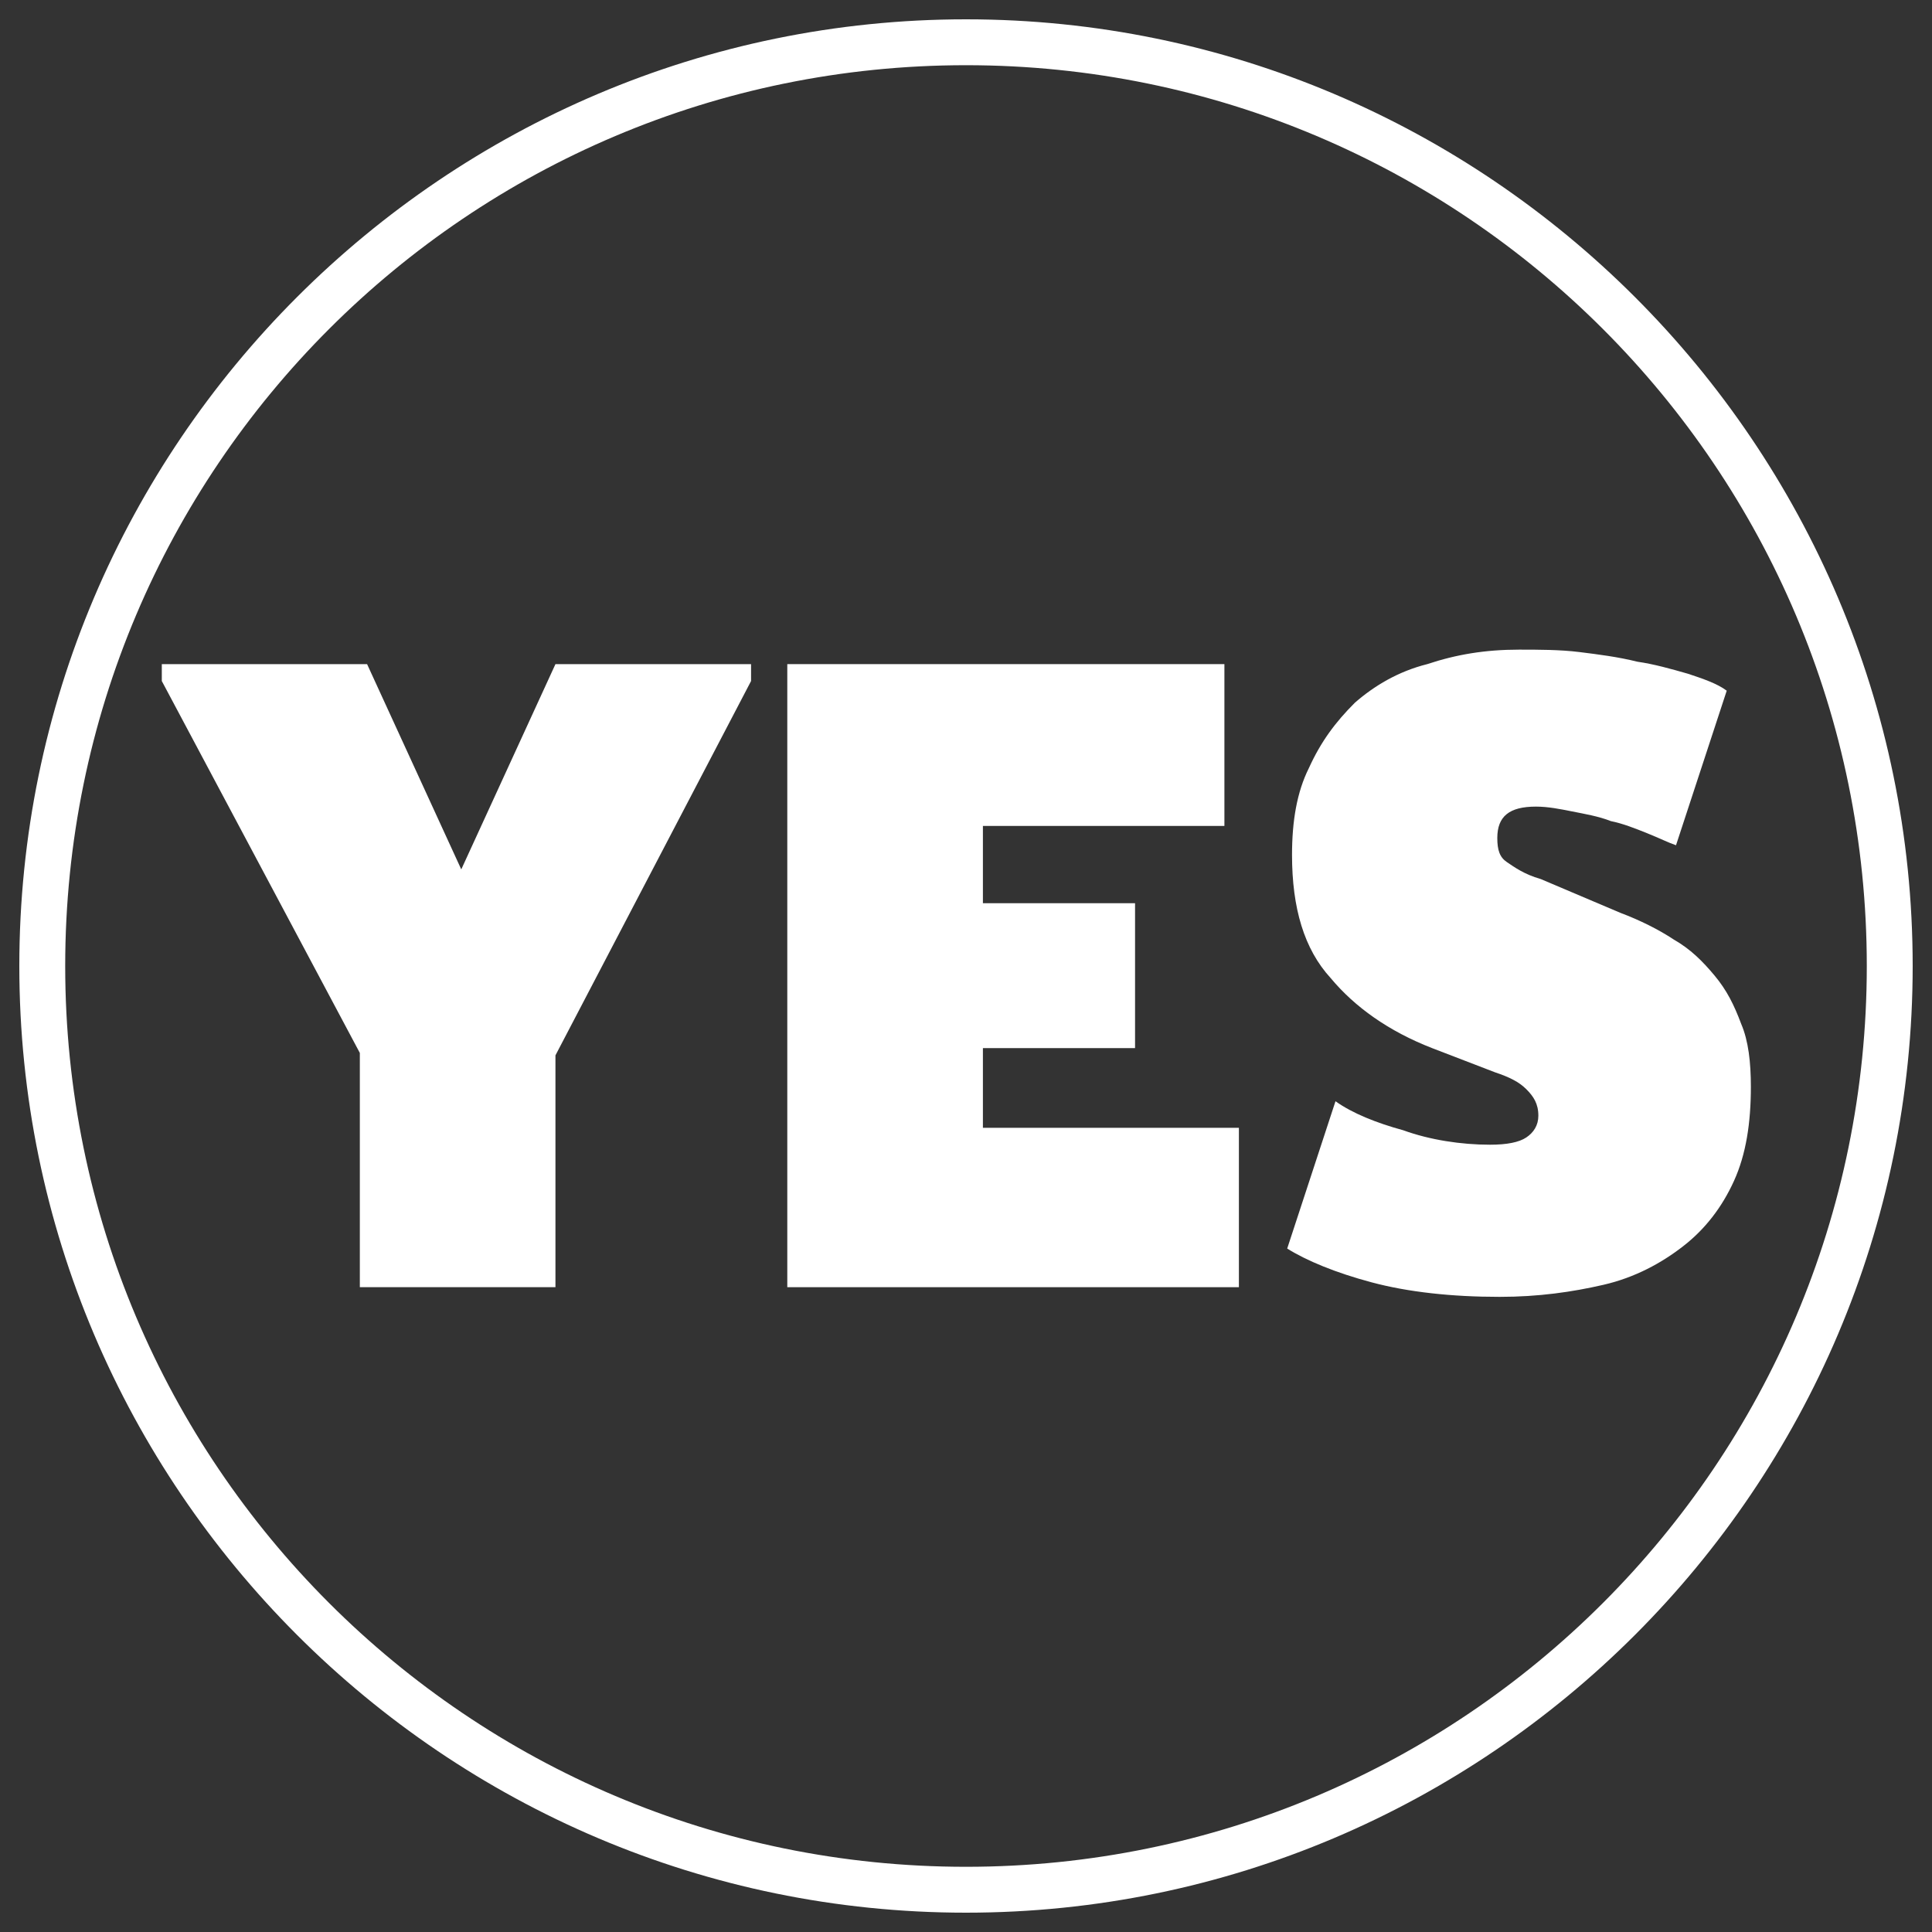
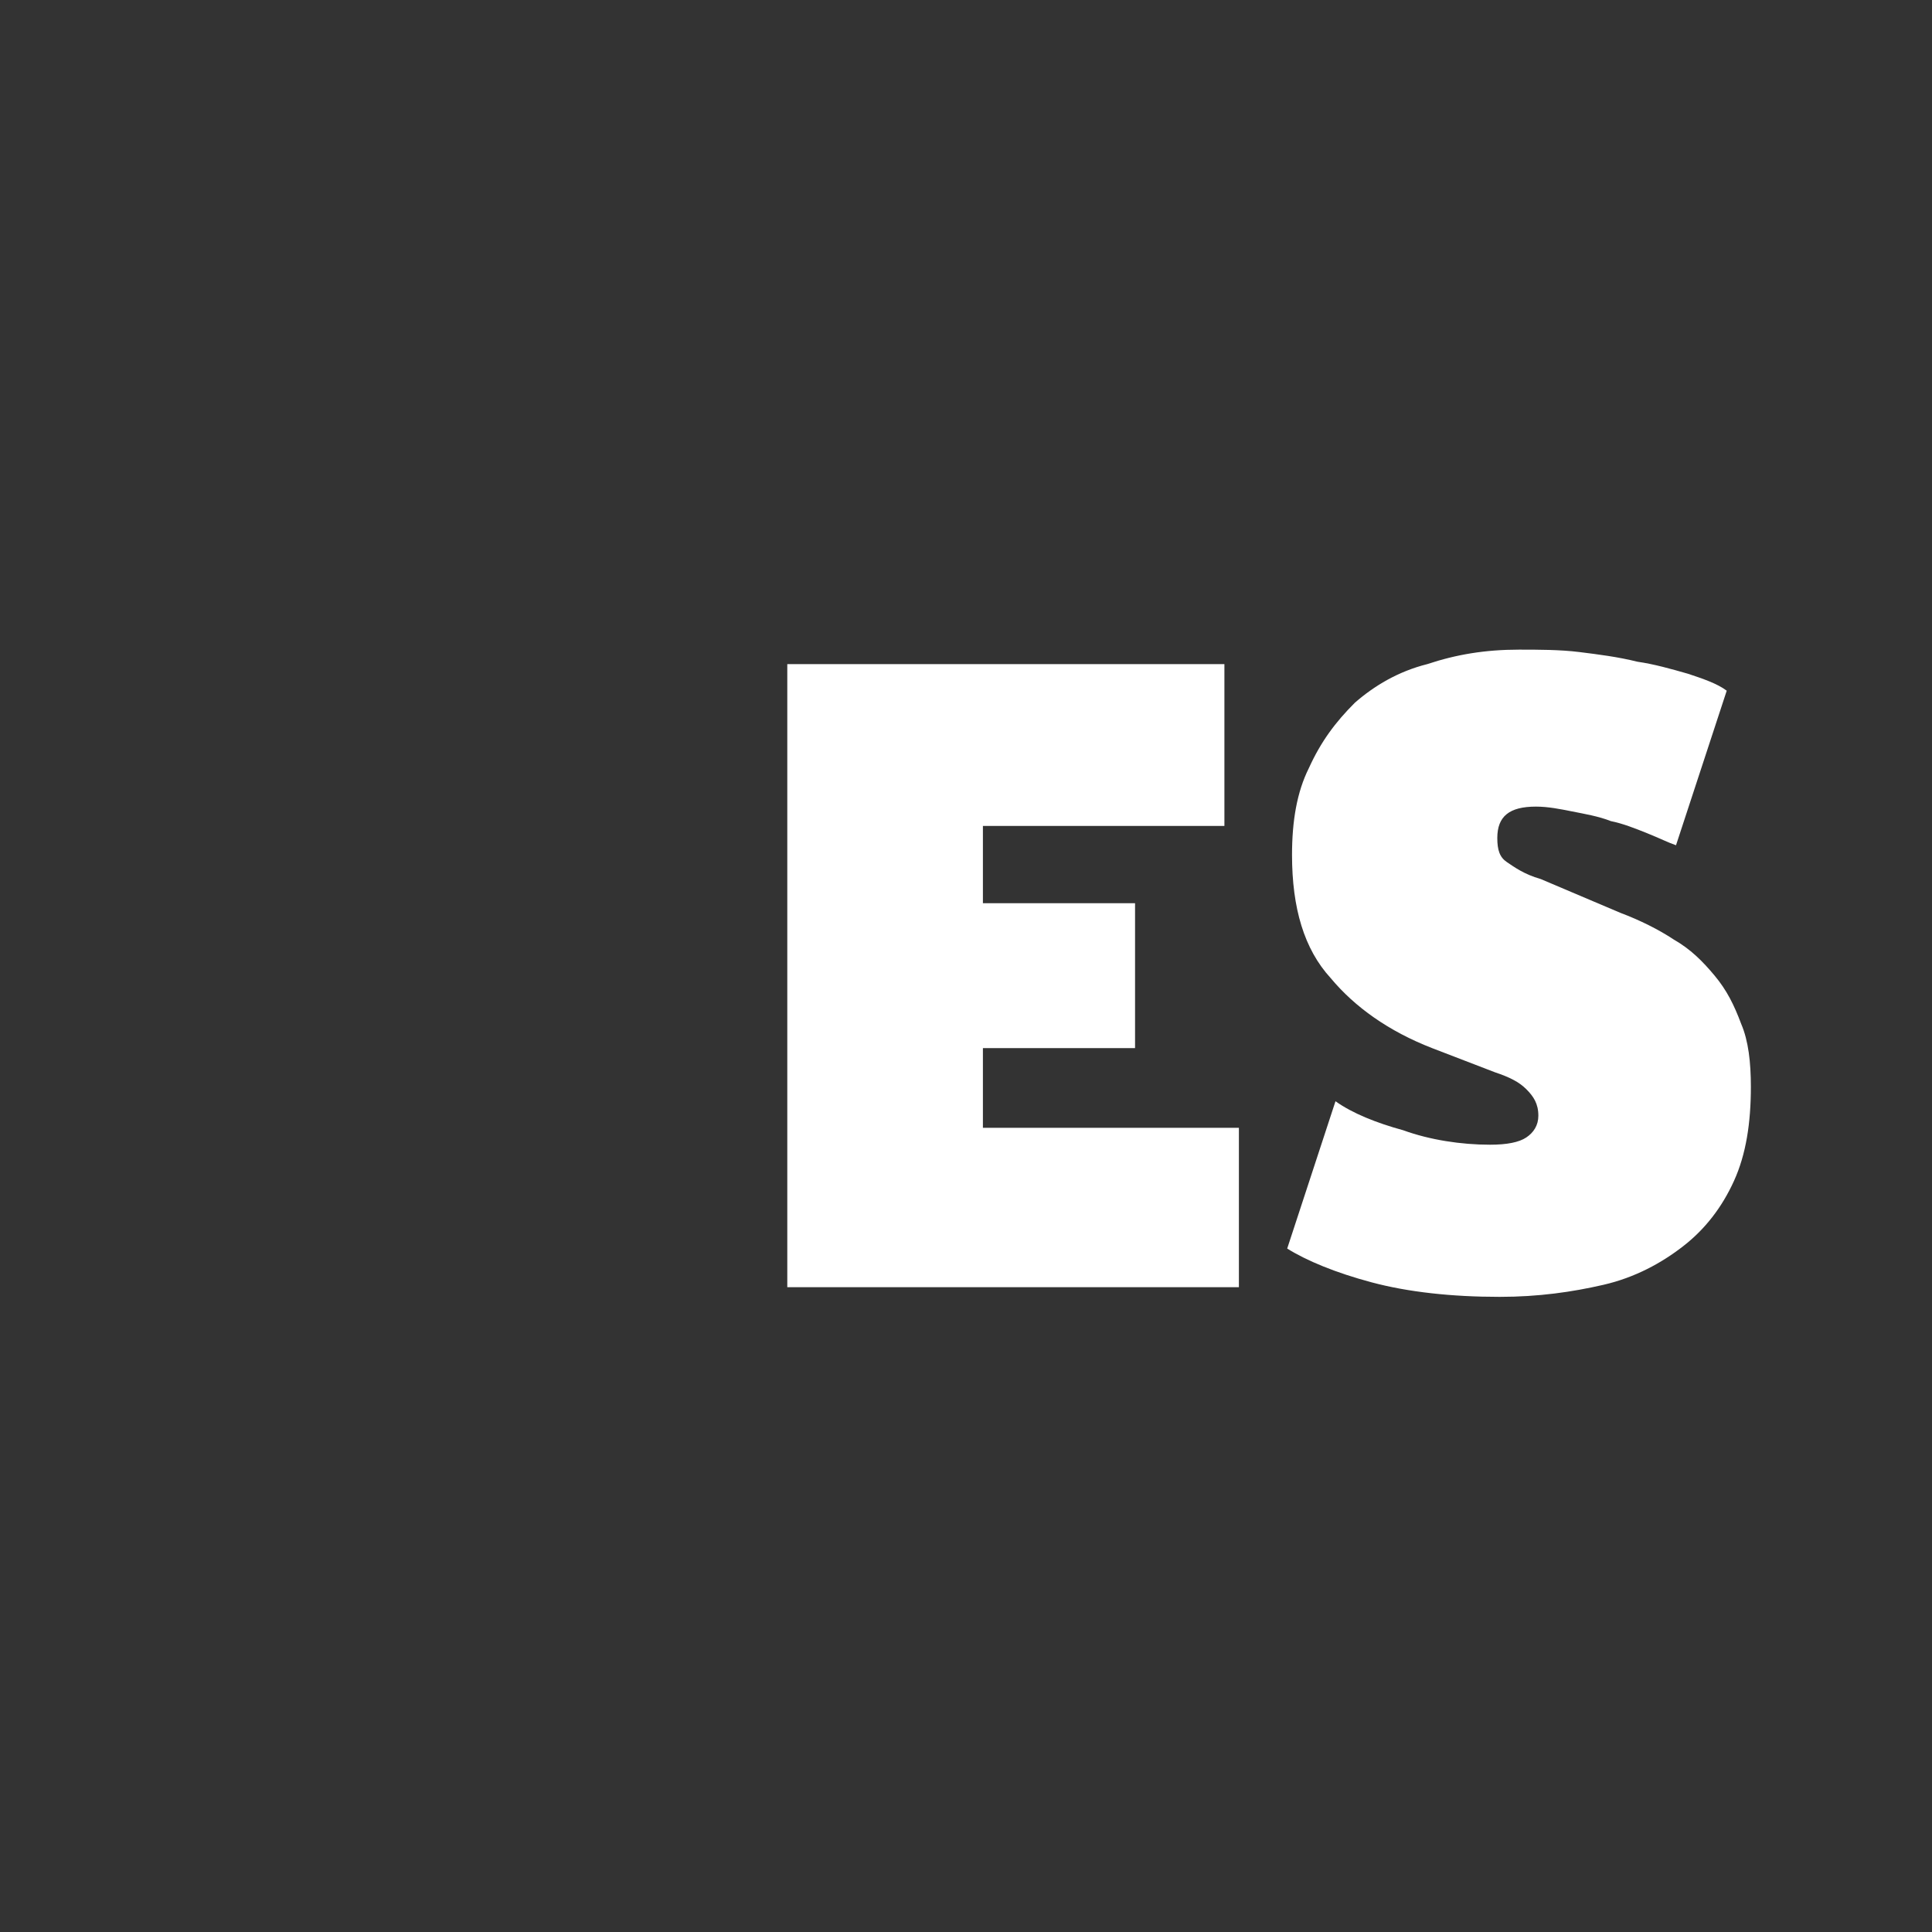
<svg xmlns="http://www.w3.org/2000/svg" version="1.1" id="Layer_1" x="0px" y="0px" viewBox="0 0 80 80" style="enable-background:new 0 0 80 80;" xml:space="preserve">
  <rect x="0" y="0" width="80" height="80" fill="#333333" stroke="none" />
  <style type="text/css">
	.st0{fill:#FFFFFF;}
</style>
  <g>
-     <path class="st0" d="M40,79.2C18.4,79.2,0.8,61.6,0.8,40C0.8,18.4,18.4,0.8,40,0.8c21.6,0,39.2,17.6,39.2,39.2   C79.2,61.6,61.6,79.2,40,79.2z M40,2.7C19.4,2.7,2.7,19.4,2.7,40c0,20.6,16.7,37.3,37.3,37.3c20.6,0,37.3-16.7,37.3-37.3   C77.3,19.4,60.6,2.7,40,2.7z" />
-   </g>
+     </g>
  <g>
-     <path class="st0" d="M6.7,28.2v-0.7h8.5l3.9,8.5l3.9-8.5h8.1v0.7L23,43.7v9.6h-8.1v-9.7L6.7,28.2z" />
    <path class="st0" d="M50.7,27.5v6.7H40.7v3.2H47v6h-6.3v3.3h10.6v6.6H32.6V27.5H50.7z" />
    <path class="st0" d="M58.1,46.8c1.1,0.4,2.4,0.6,3.6,0.6c0.7,0,1.2-0.1,1.5-0.3c0.3-0.2,0.5-0.5,0.5-0.9c0-0.5-0.2-0.8-0.5-1.1   c-0.3-0.3-0.7-0.5-1.3-0.7l-2.6-1c-1.8-0.7-3.2-1.7-4.2-2.9c-1.1-1.2-1.6-2.9-1.6-5.1c0-1.4,0.2-2.6,0.7-3.6   c0.5-1.1,1.1-1.9,1.9-2.7c0.8-0.7,1.8-1.3,3-1.6c1.2-0.4,2.4-0.6,3.8-0.6c0.8,0,1.7,0,2.5,0.1c0.8,0.1,1.6,0.2,2.4,0.4   c0.7,0.1,1.4,0.3,2.1,0.5c0.6,0.2,1.2,0.4,1.6,0.7l-2.1,6.4c-0.3-0.1-0.7-0.3-1.2-0.5c-0.5-0.2-1-0.4-1.5-0.5   c-0.5-0.2-1.1-0.3-1.6-0.4c-0.5-0.1-1-0.2-1.5-0.2c-1.1,0-1.6,0.4-1.6,1.3c0,0.5,0.1,0.8,0.4,1c0.3,0.2,0.7,0.5,1.4,0.7l3.3,1.4   c0.8,0.3,1.6,0.7,2.2,1.1c0.7,0.4,1.2,0.9,1.7,1.5c0.5,0.6,0.8,1.2,1.1,2c0.3,0.7,0.4,1.6,0.4,2.6c0,1.5-0.2,2.8-0.7,3.9   c-0.5,1.1-1.2,2-2.1,2.7c-0.9,0.7-2,1.3-3.3,1.6s-2.7,0.5-4.3,0.5c-2,0-3.8-0.2-5.3-0.6c-1.5-0.4-2.7-0.9-3.5-1.4l2-6.1   C56,46.1,57,46.5,58.1,46.8z" />
  </g>
</svg>